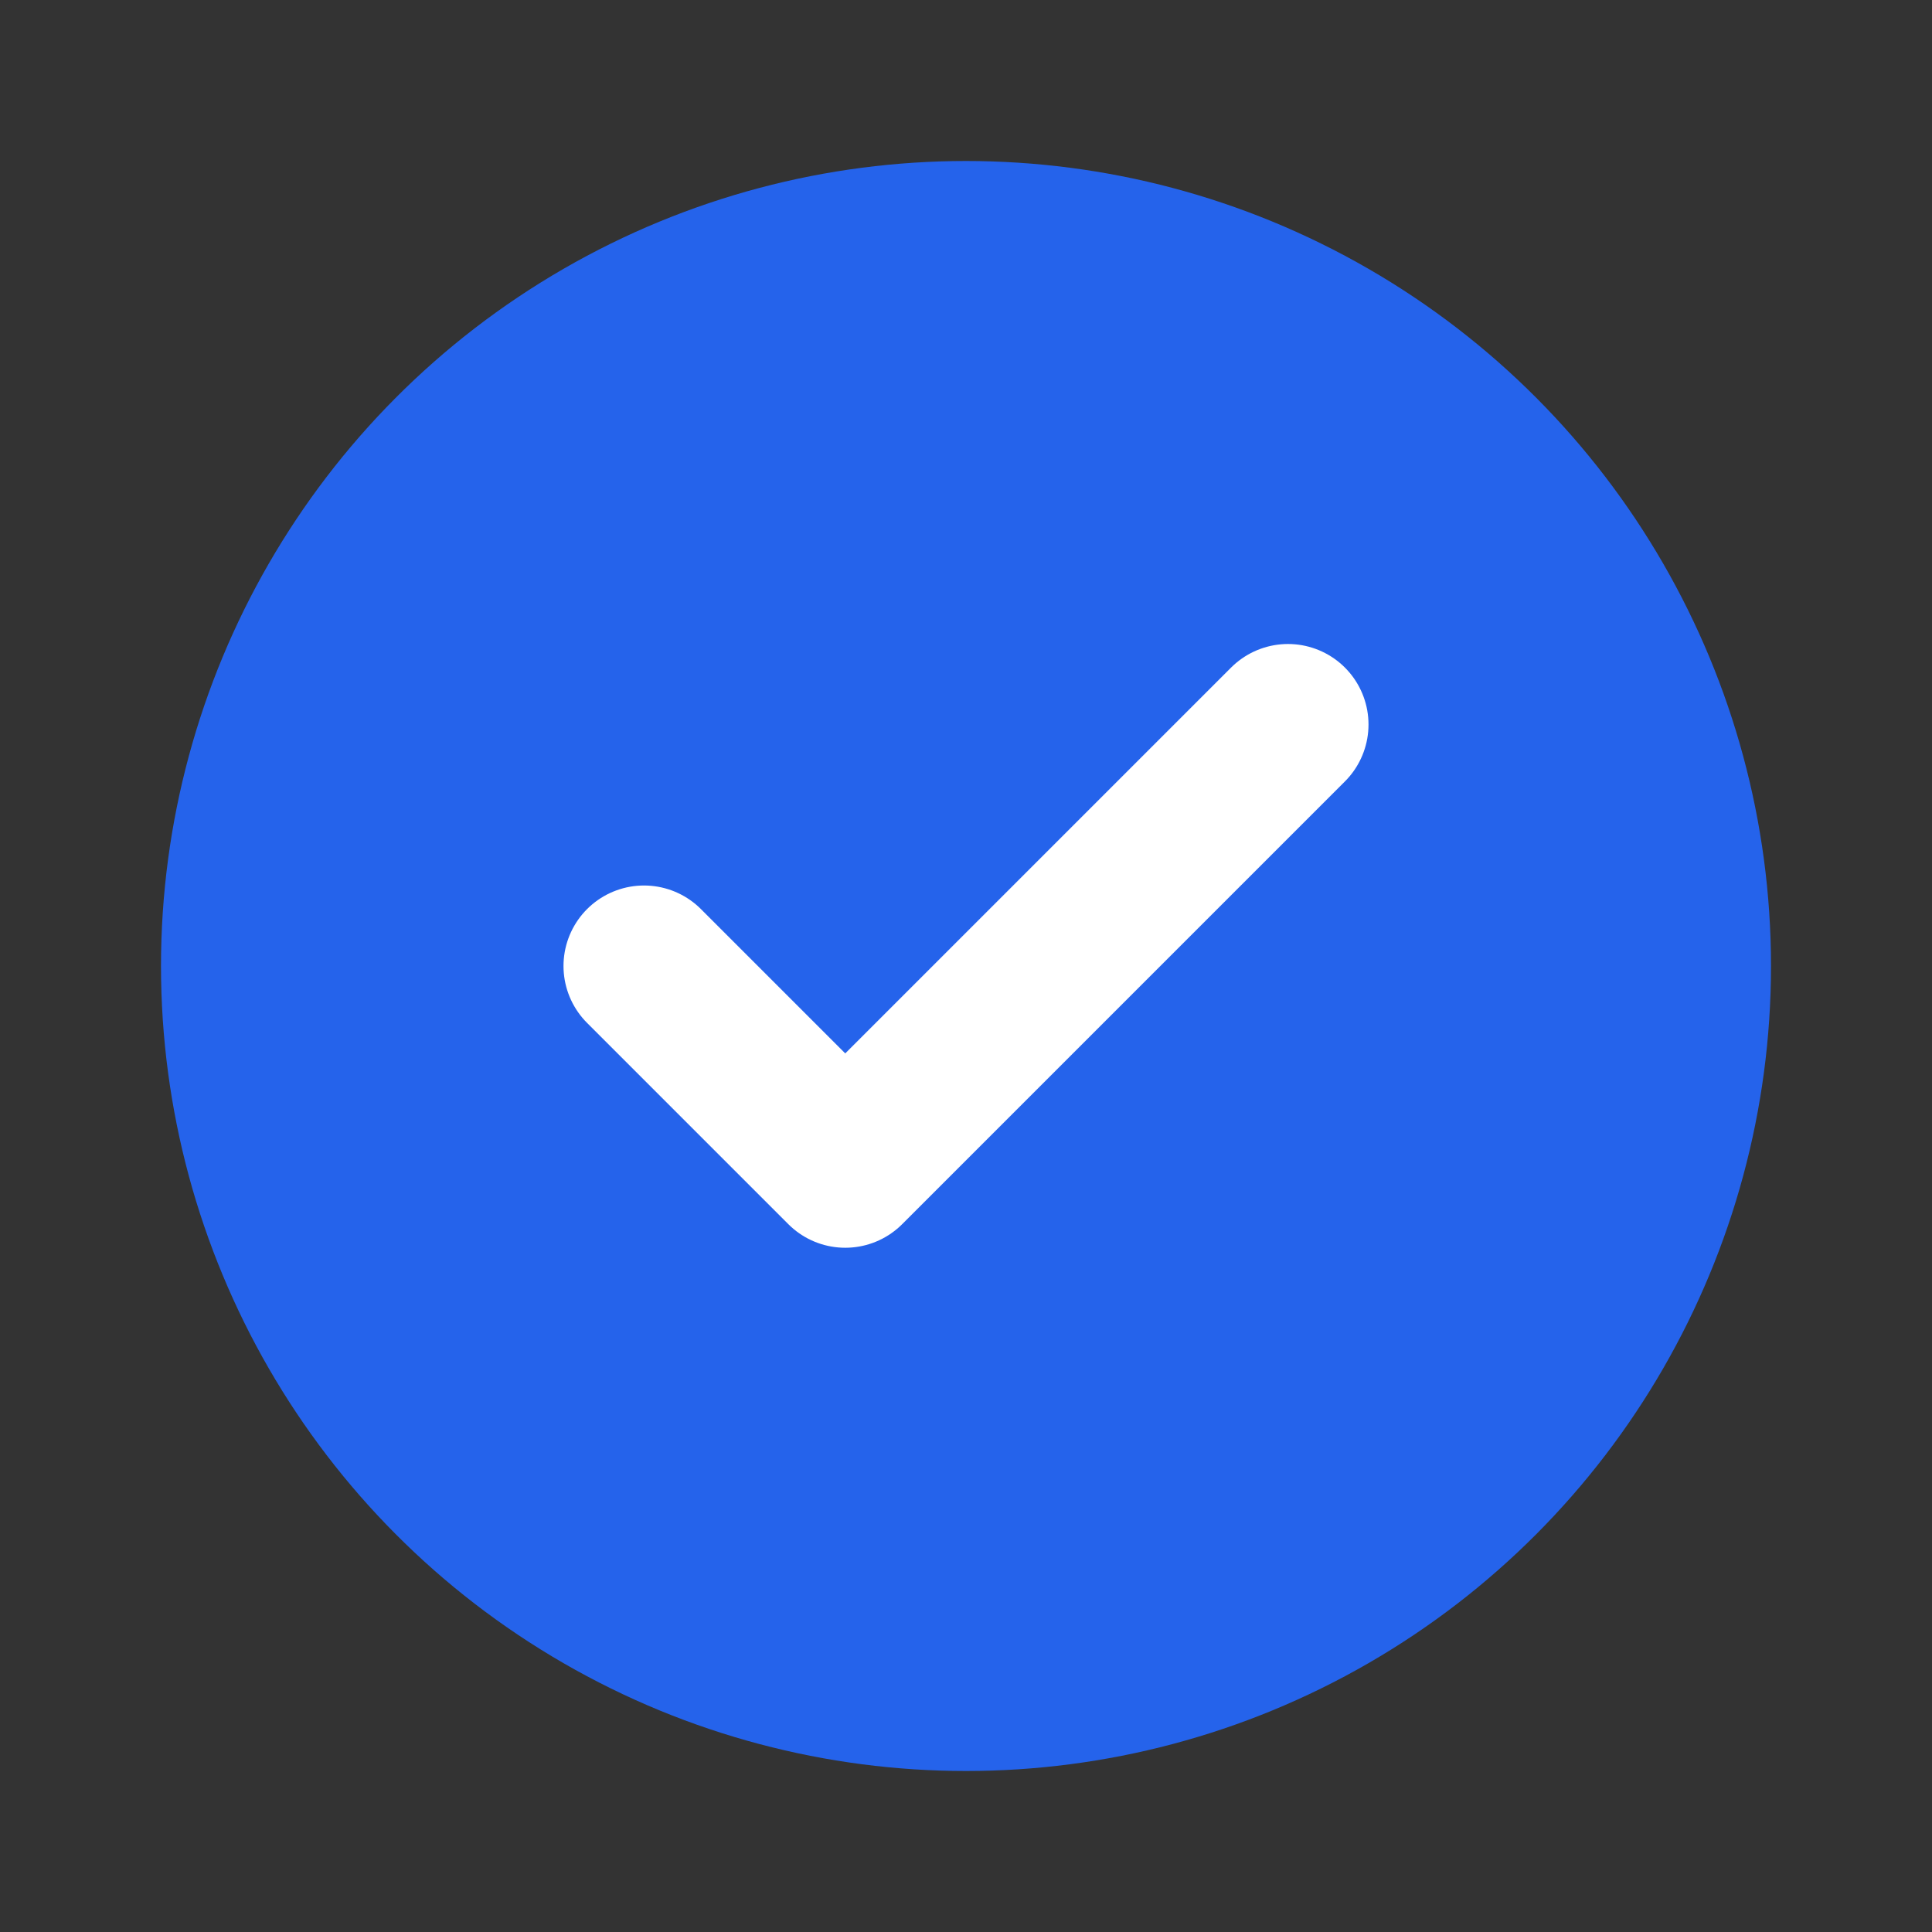
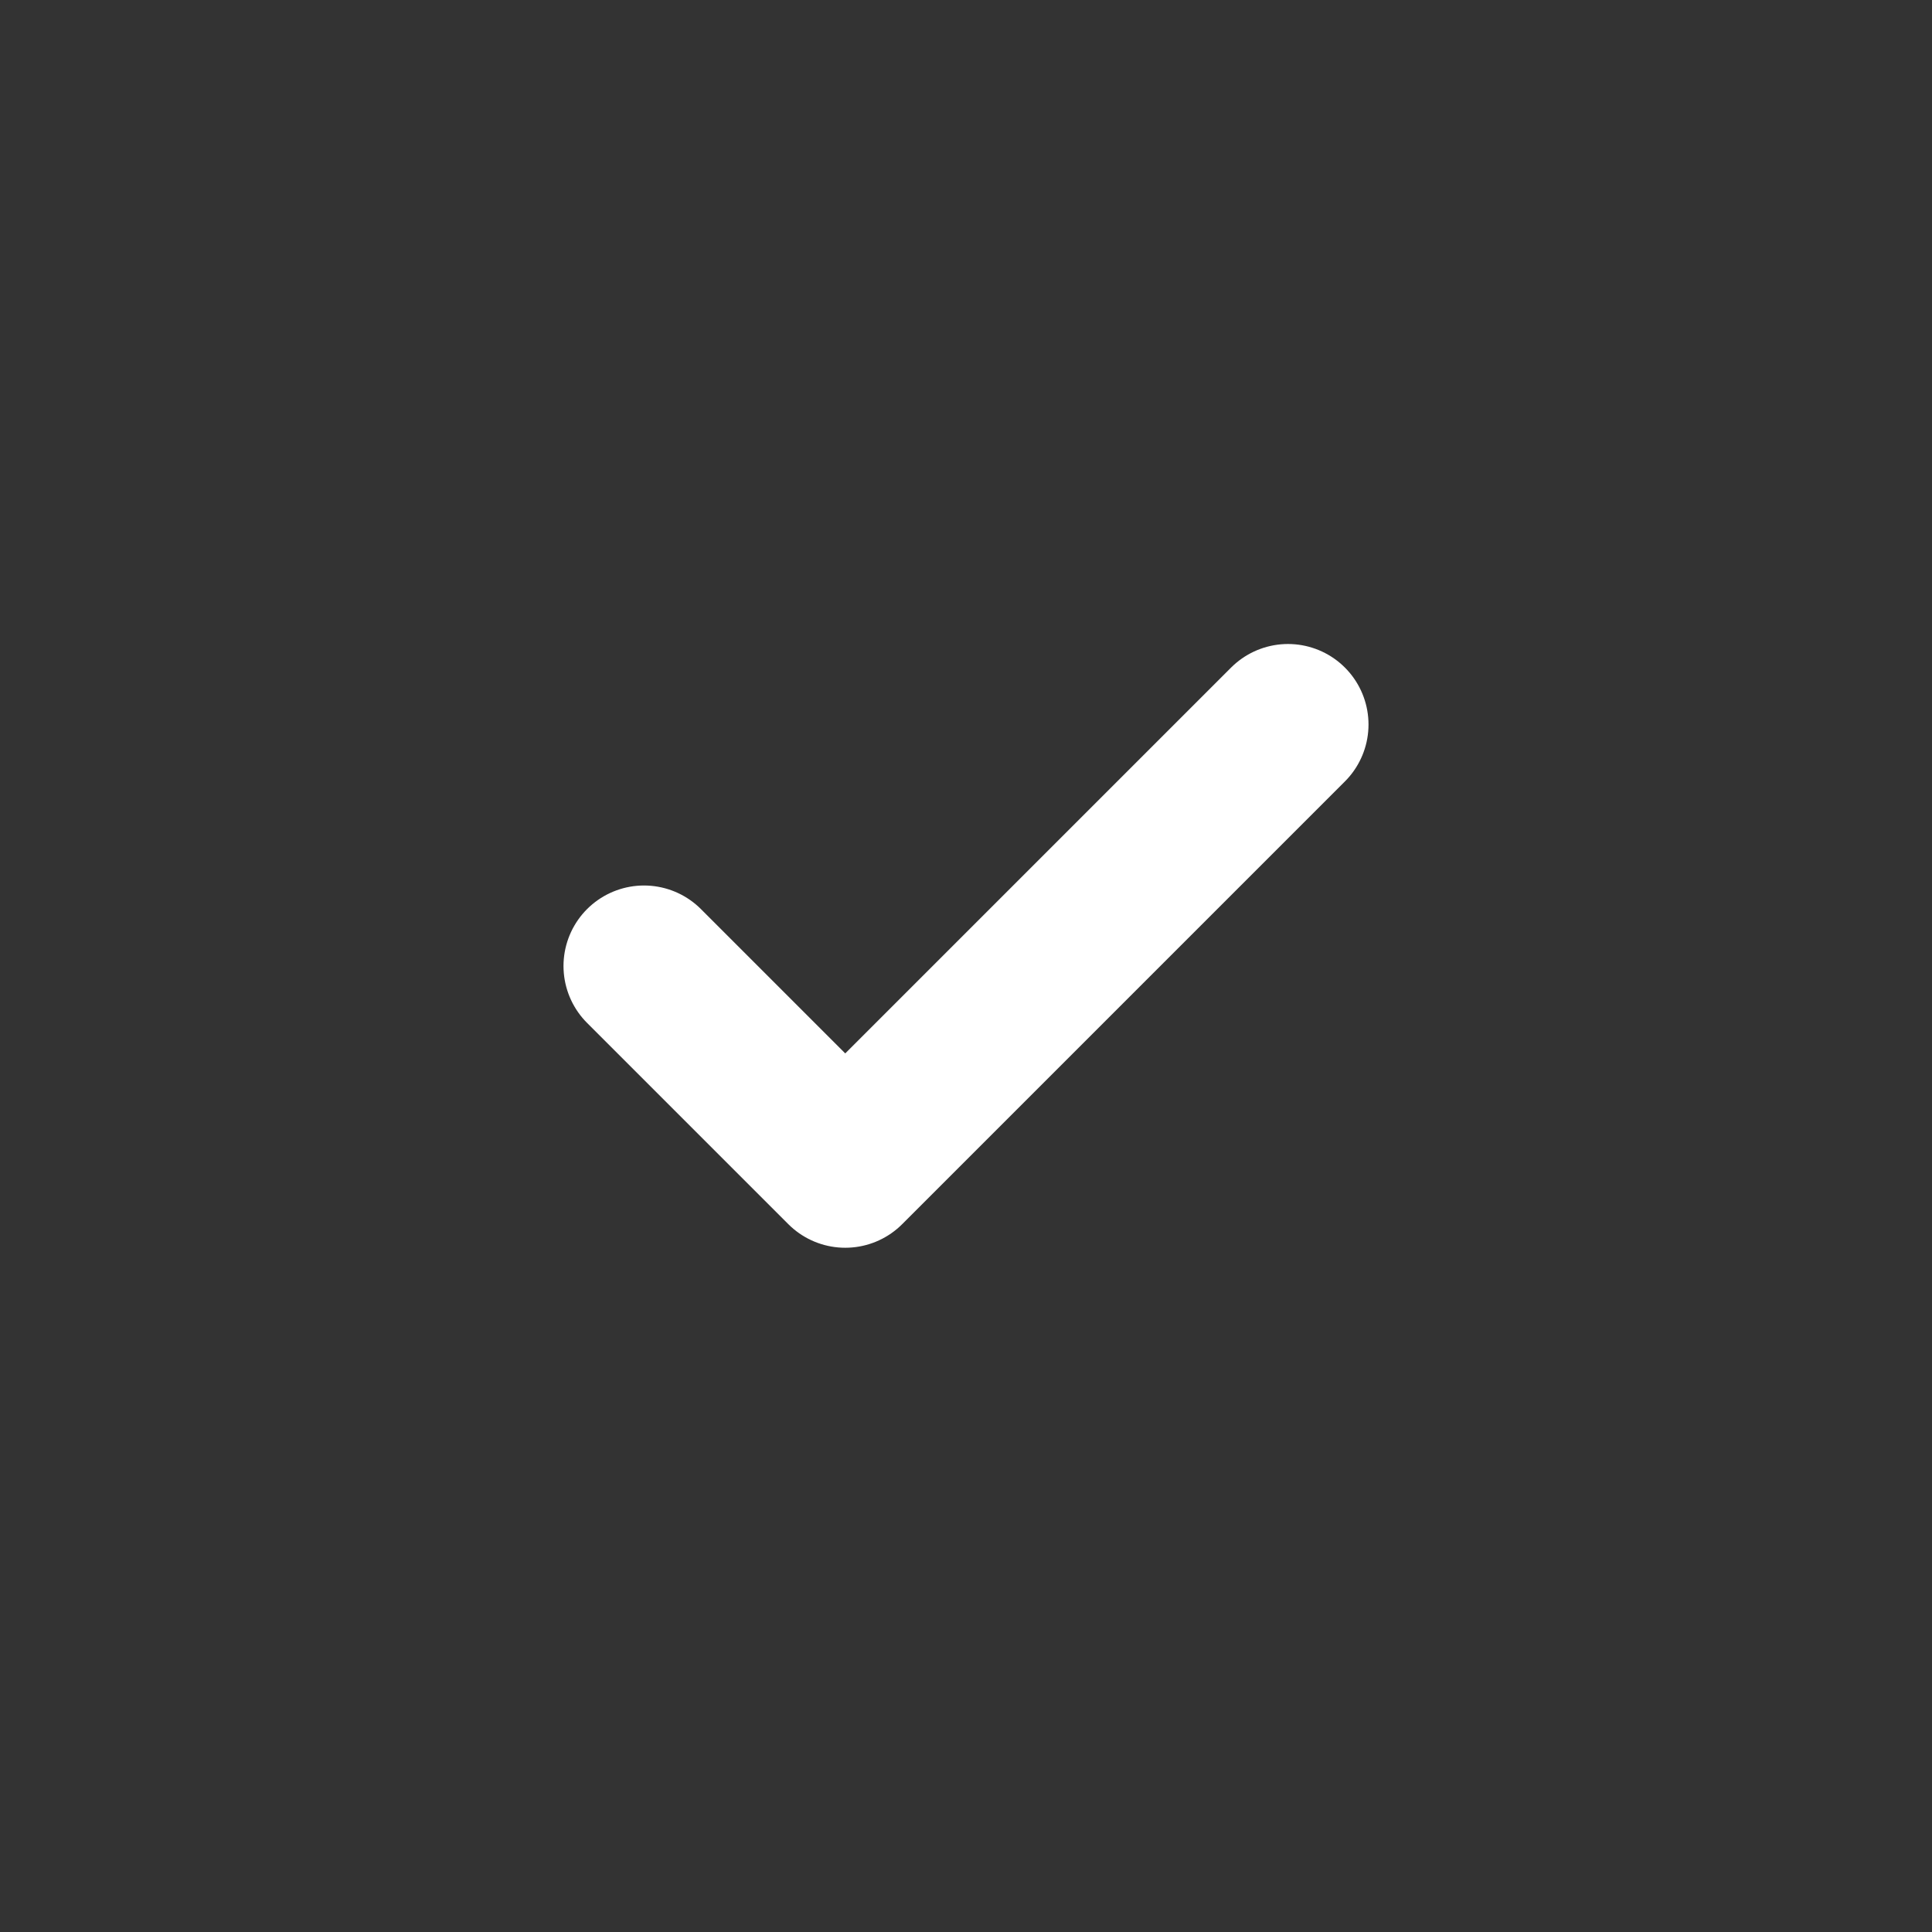
<svg xmlns="http://www.w3.org/2000/svg" width="24" height="24" viewBox="0 0 24 24" fill="none">
  <rect x="0" y="0" width="24" height="24" fill="#333333" stroke="none" />
-   <circle cx="12" cy="12" r="10" fill="#2563eb" />
  <path d="M8 12L10.5 14.5L16 9" stroke="white" stroke-width="2" stroke-linecap="round" stroke-linejoin="round" />
</svg>